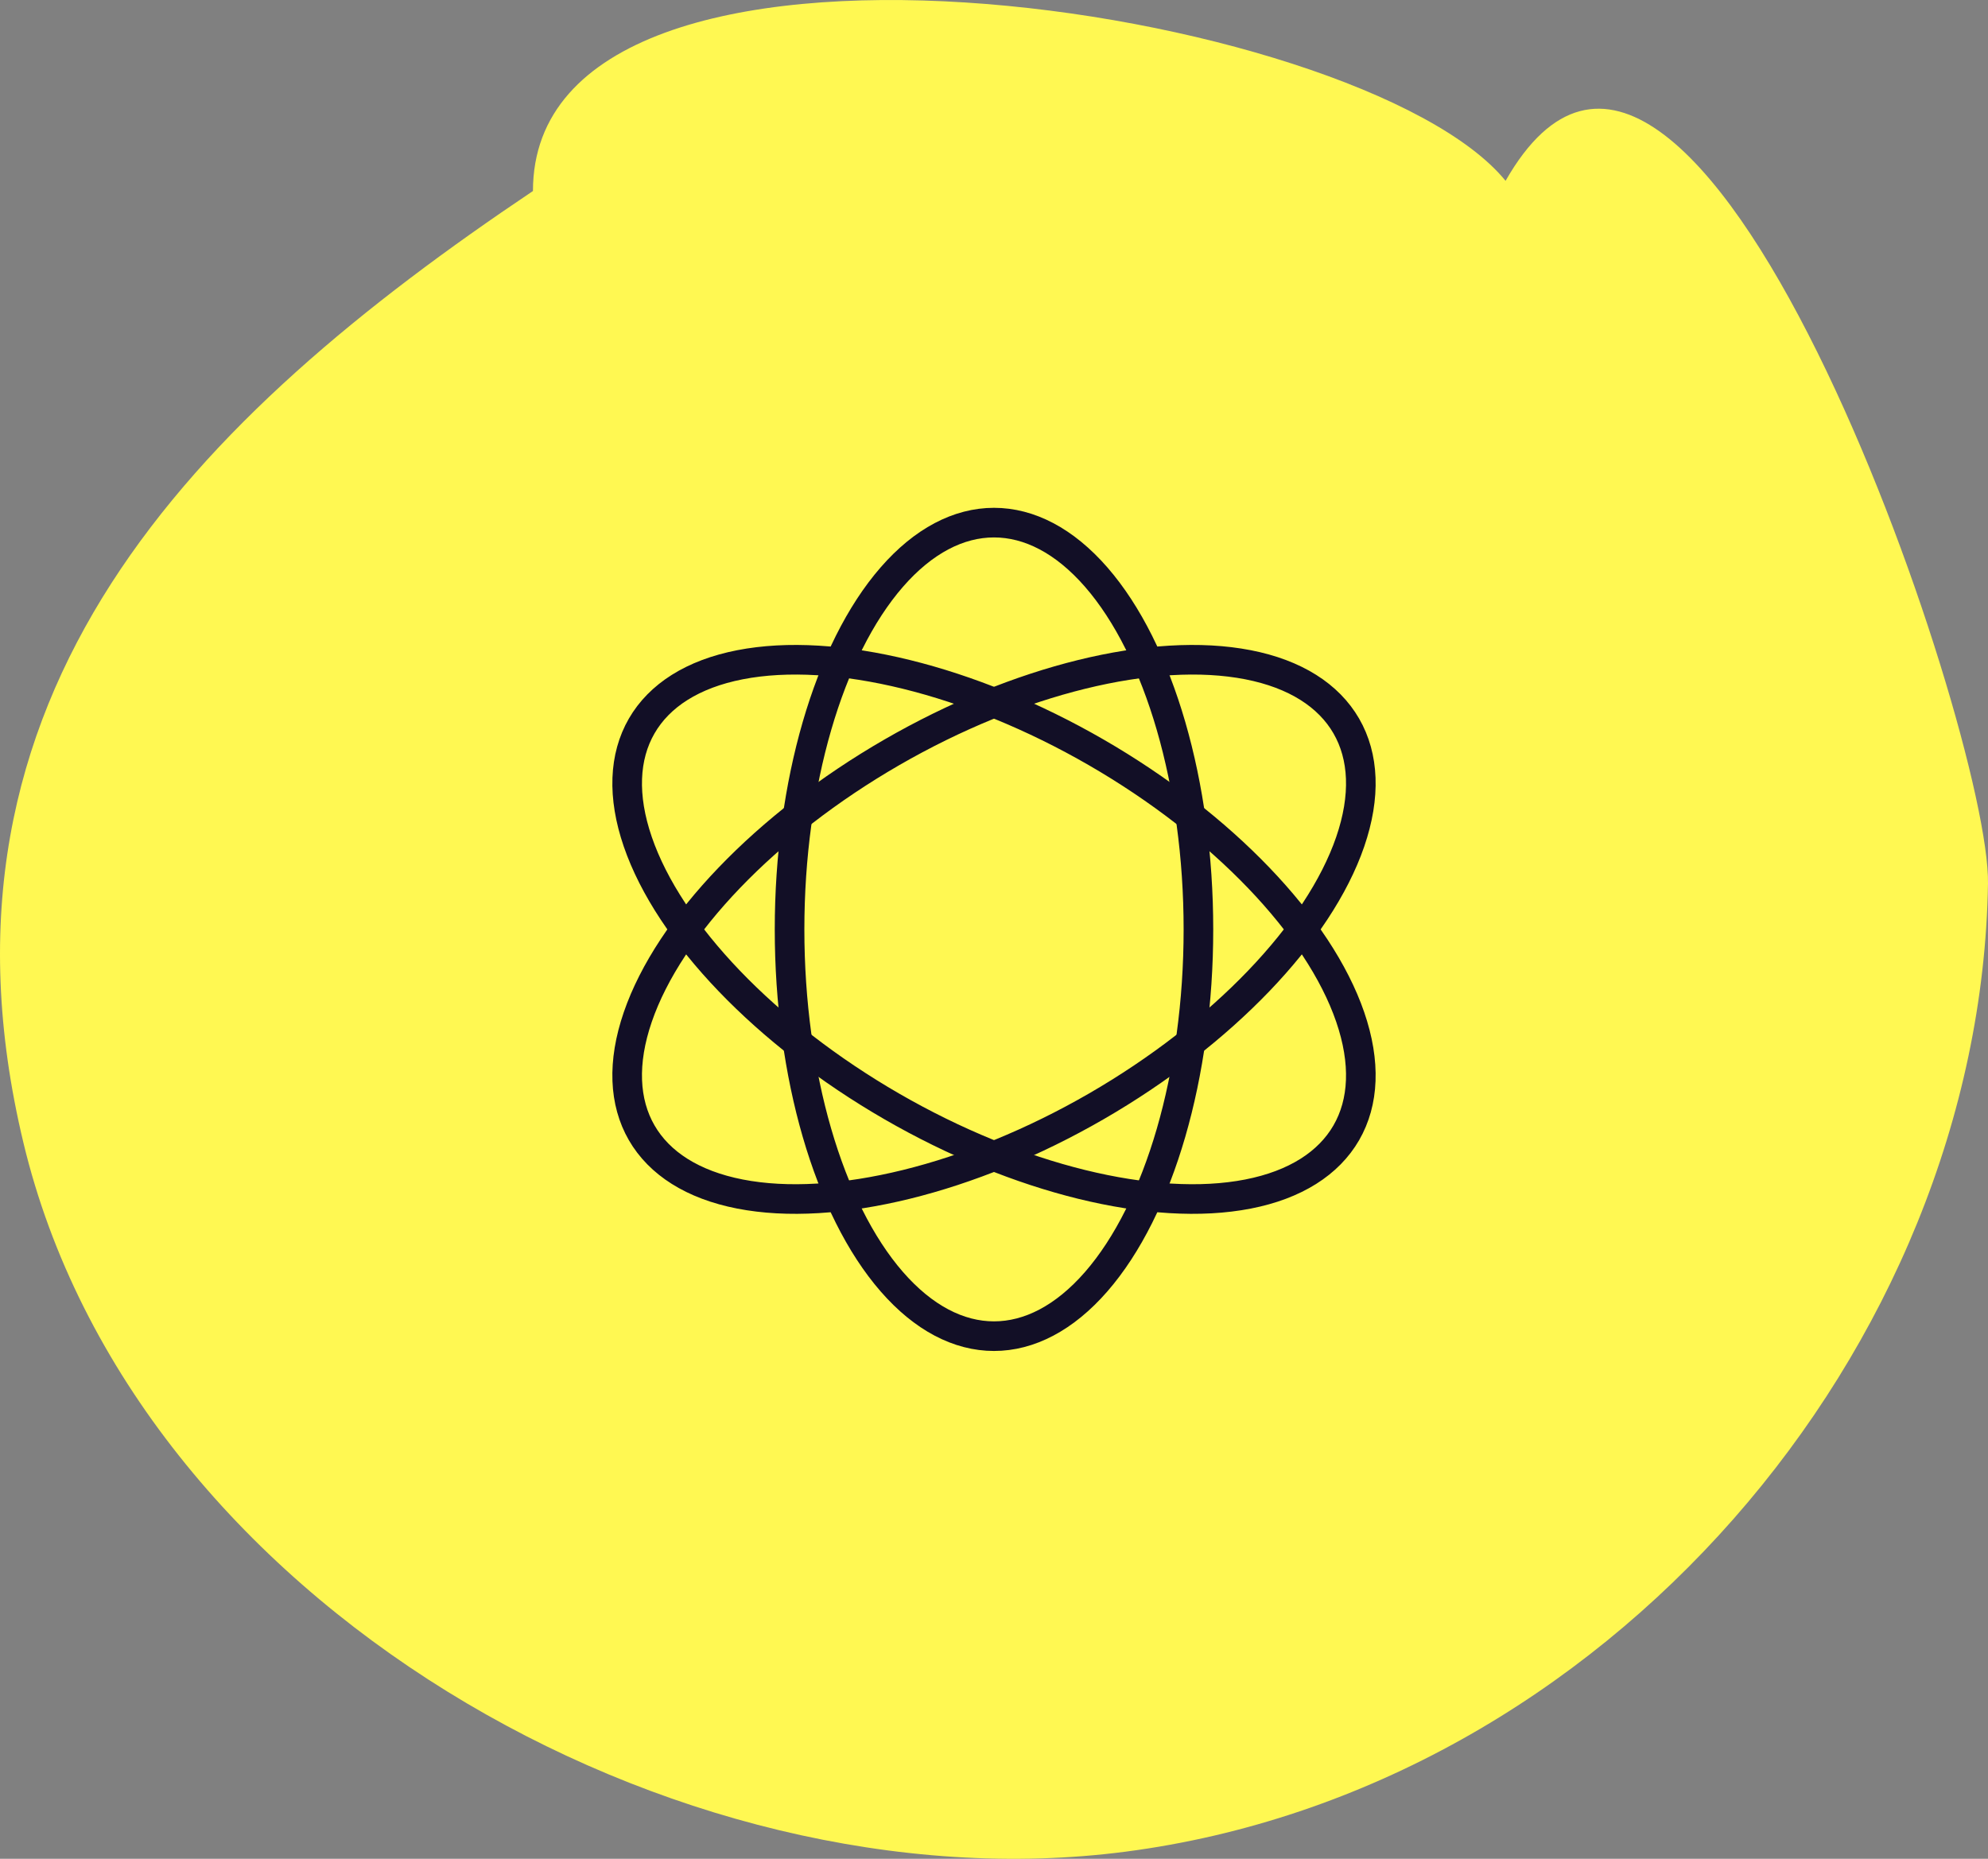
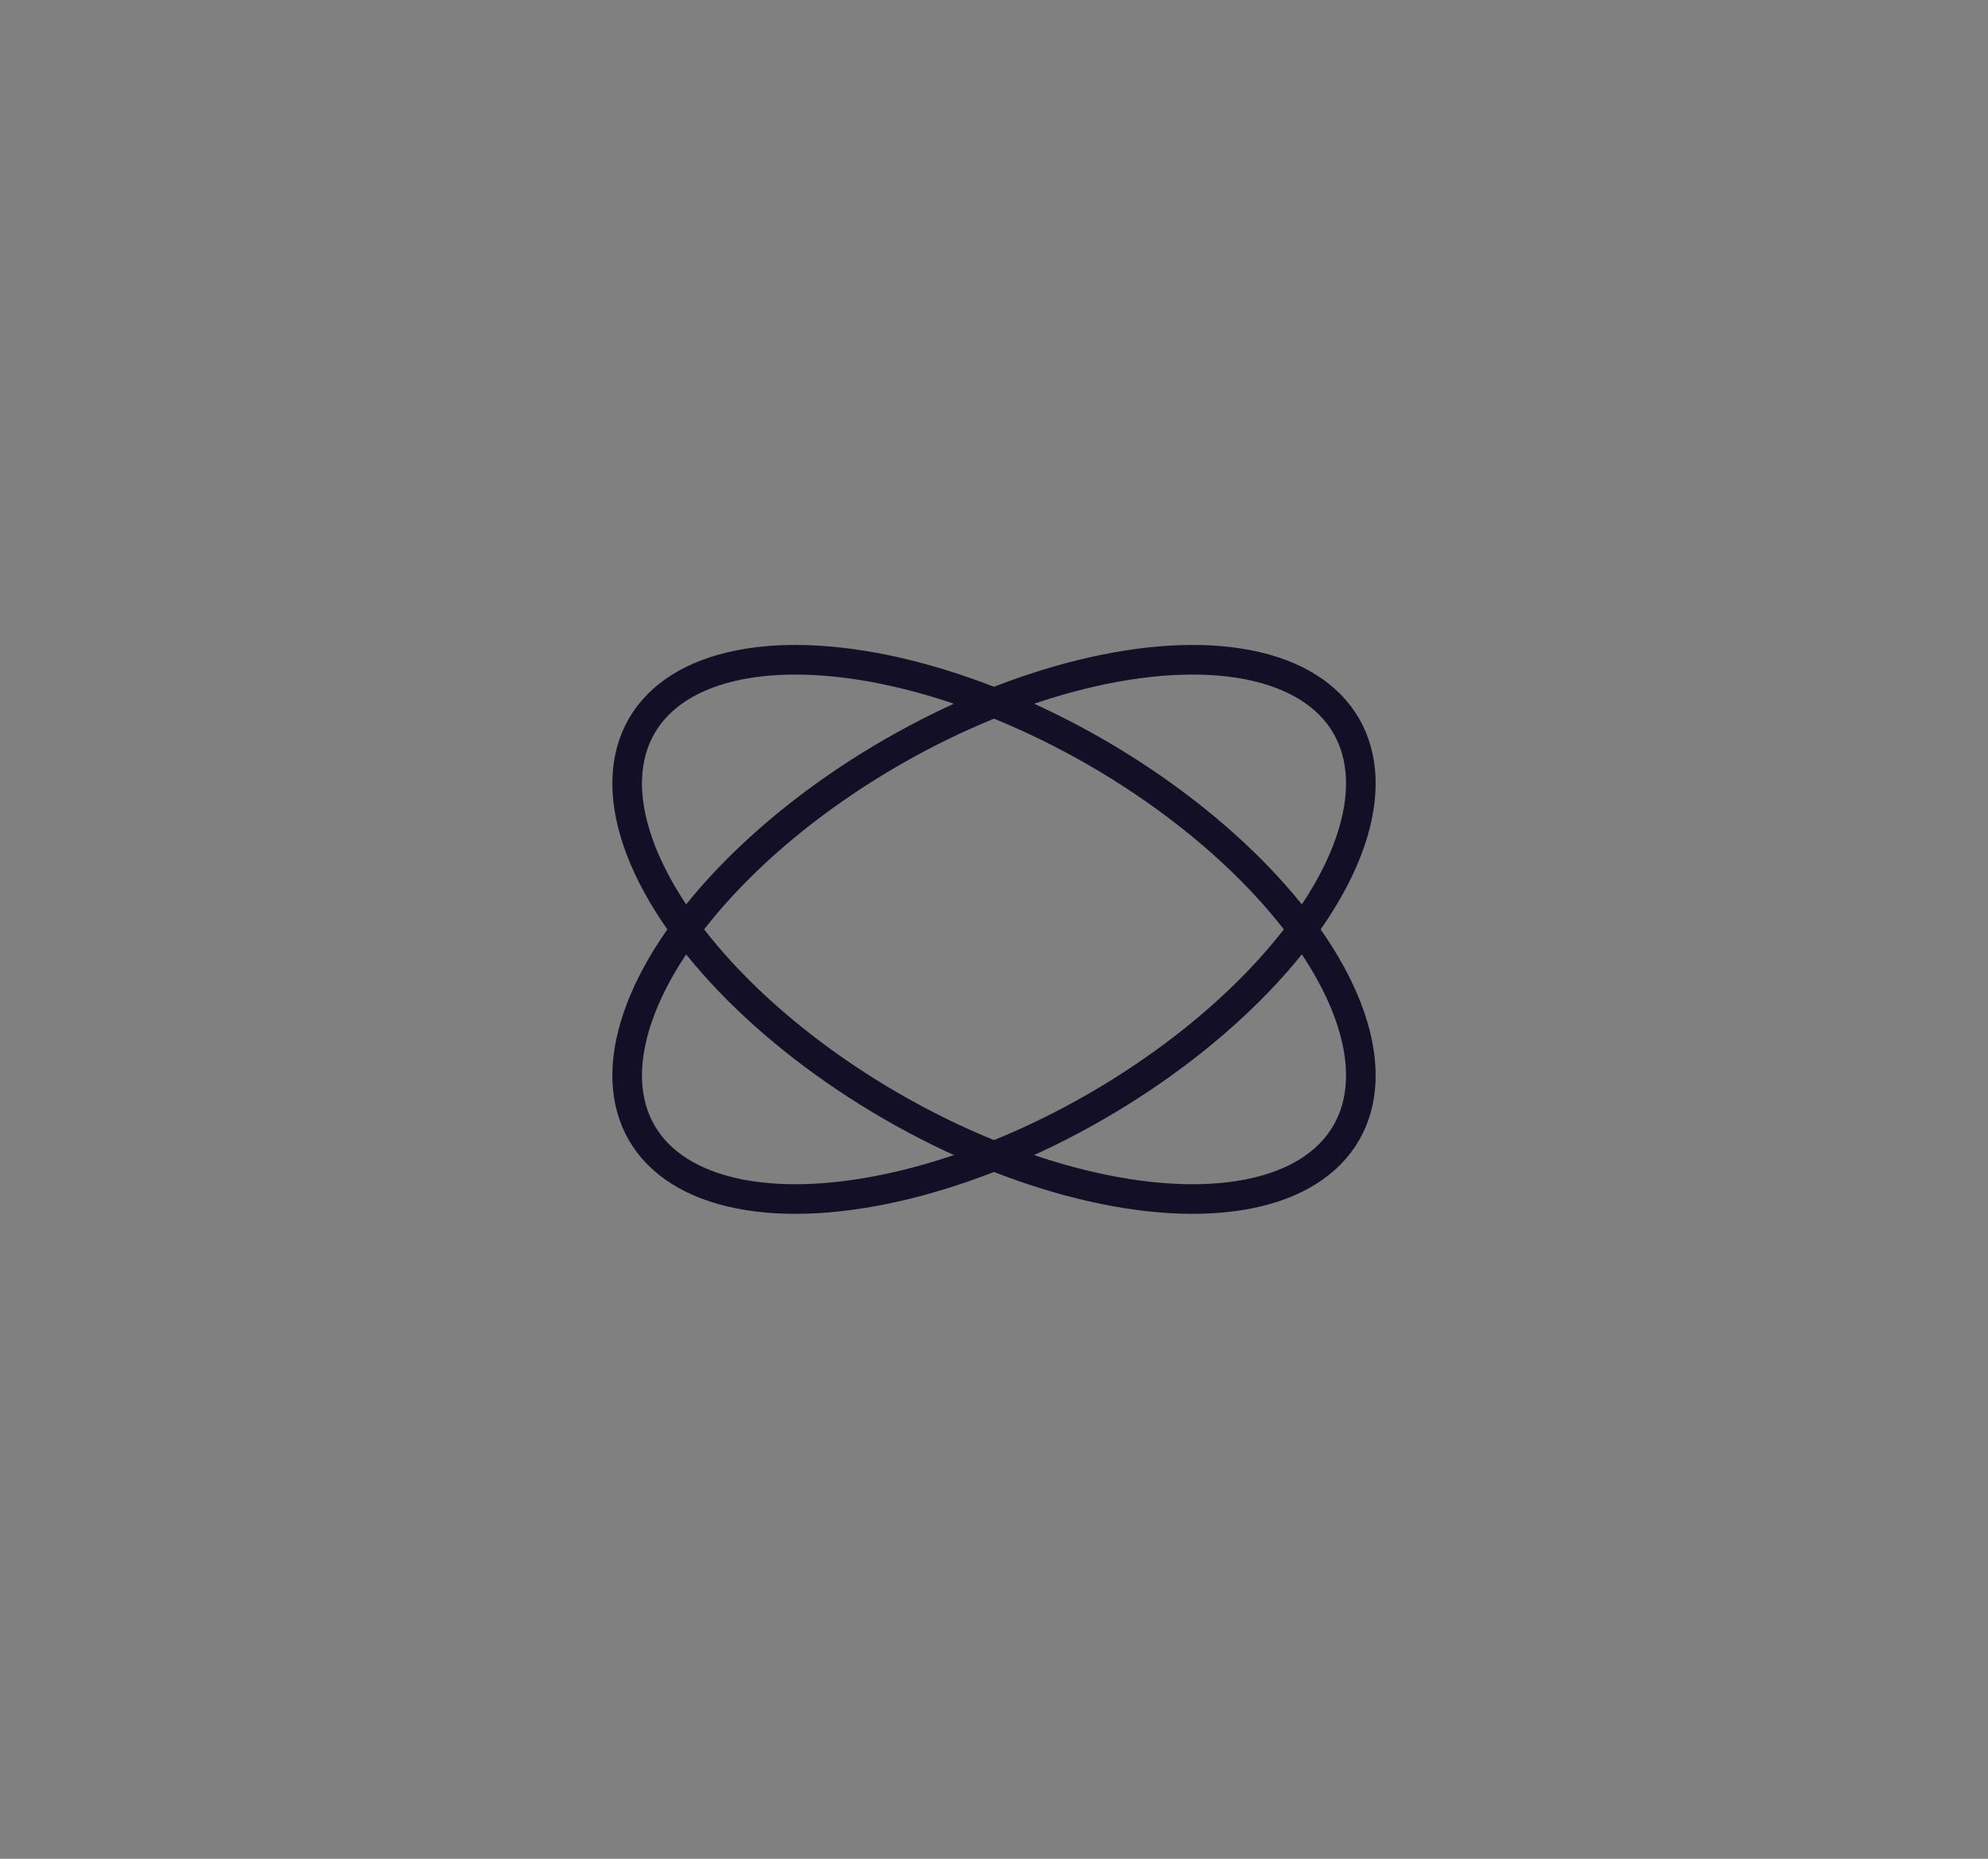
<svg xmlns="http://www.w3.org/2000/svg" width="335.72" height="313.931" viewBox="0 0 335.72 313.931">
  <rect x="0" y="0" width="335.72" height="313.931" fill="#808080" stroke="none" />
  <g id="Gruppe_108" data-name="Gruppe 108" transform="translate(-759.362 -3142.885)">
-     <path id="Pfad_21" data-name="Pfad 21" d="M360.4,631.3c0-52.71,139.813-31.634,164.249-1.72,31.411-55.036,81.893,92.8,81.469,118.7-1.293,78.67-64.77,152.964-145.651,163.491-75.89,9.88-167.52-42.112-186.118-119.753C256.189,716.225,303.373,669.572,360.4,631.3Z" transform="translate(488.964 2543.844)" fill="#fff852" />
    <g id="Gruppe_7" data-name="Gruppe 7" transform="translate(847.05 3228.651)">
      <g id="Ellipse_2" data-name="Ellipse 2" transform="translate(43.148)" fill="none" stroke="#120f26" stroke-width="5">
-         <ellipse cx="37.023" cy="71.199" rx="37.023" ry="71.199" stroke="none" />
-         <ellipse cx="37.023" cy="71.199" rx="34.523" ry="68.699" fill="none" />
-       </g>
+         </g>
      <g id="Ellipse_3" data-name="Ellipse 3" transform="translate(0 67.662) rotate(-60)" fill="none" stroke="#120f26" stroke-width="5">
-         <ellipse cx="37.023" cy="71.199" rx="37.023" ry="71.199" stroke="none" />
        <ellipse cx="37.023" cy="71.199" rx="34.523" ry="68.699" fill="none" />
      </g>
      <g id="Ellipse_4" data-name="Ellipse 4" transform="translate(37.023 138.861) rotate(-120)" fill="none" stroke="#120f26" stroke-width="5">
        <ellipse cx="37.023" cy="71.199" rx="37.023" ry="71.199" stroke="none" />
        <ellipse cx="37.023" cy="71.199" rx="34.523" ry="68.699" fill="none" />
      </g>
    </g>
  </g>
</svg>